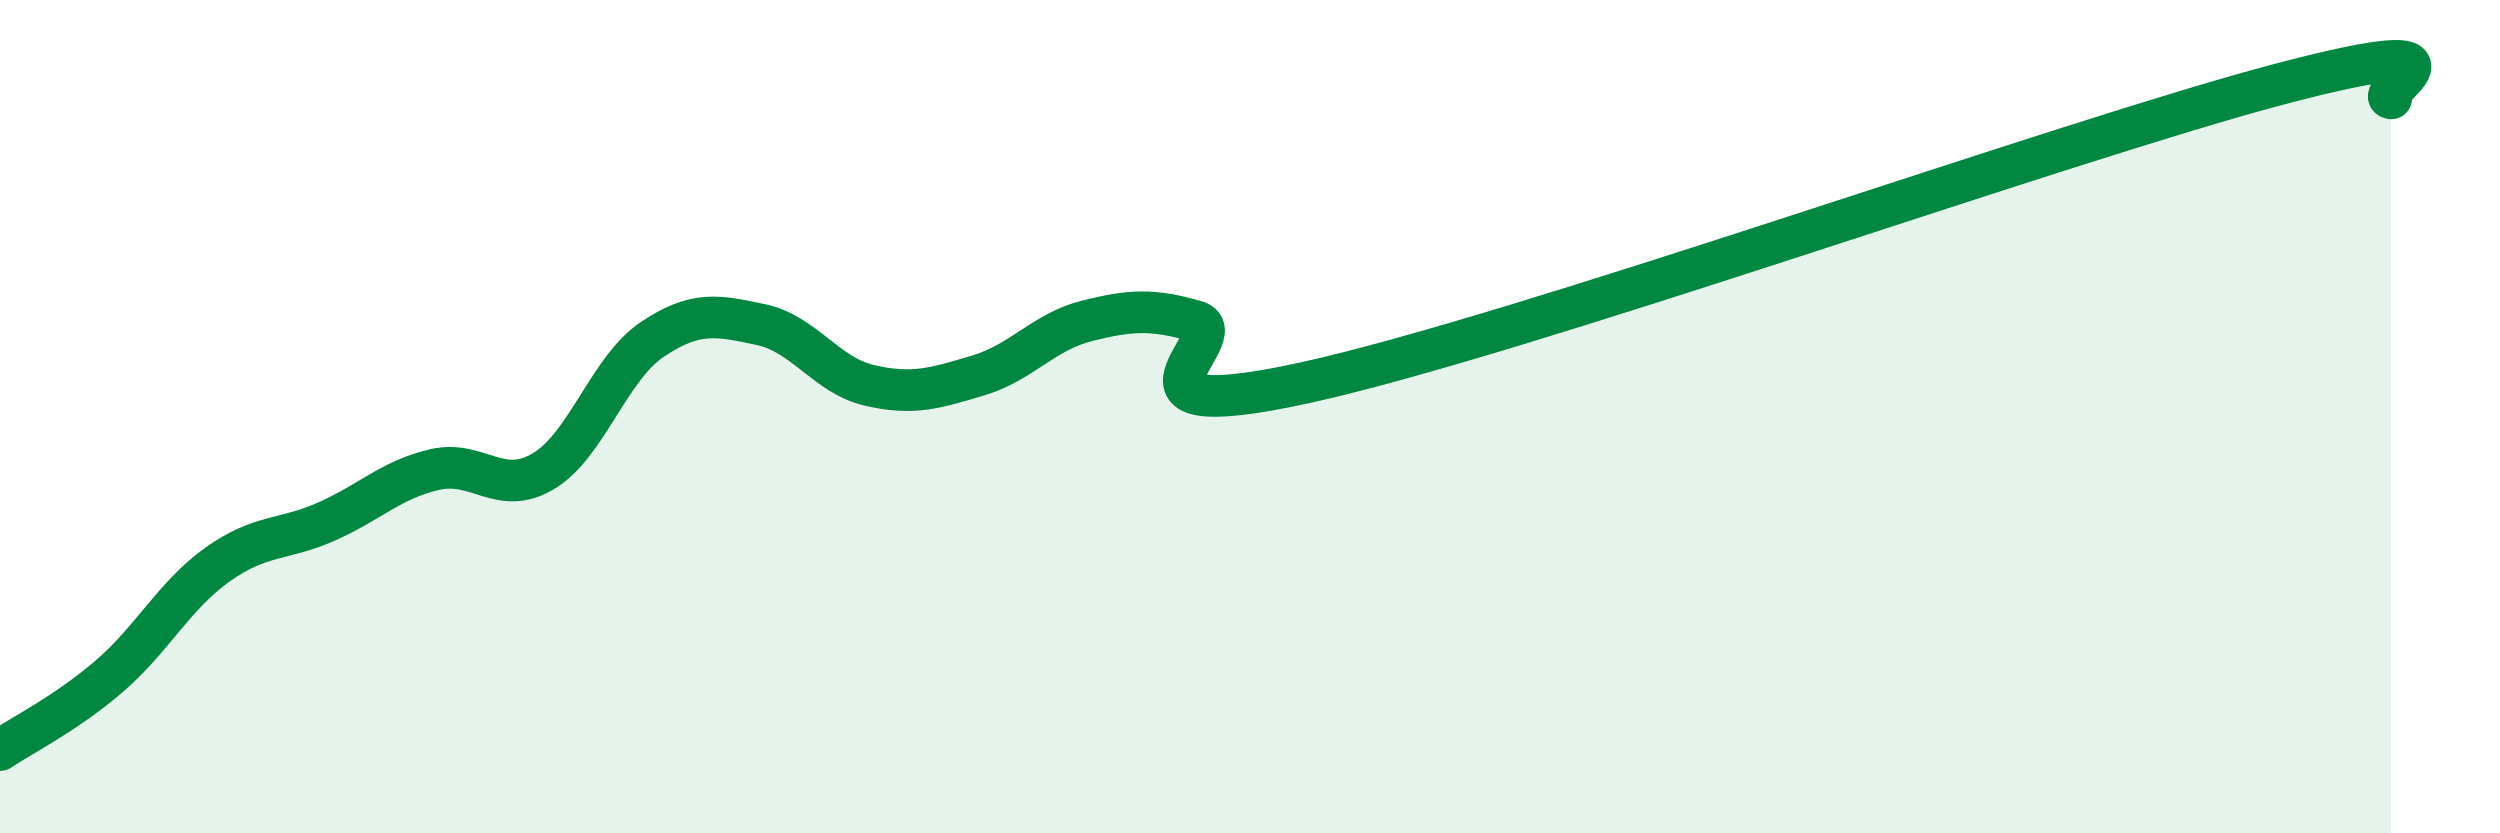
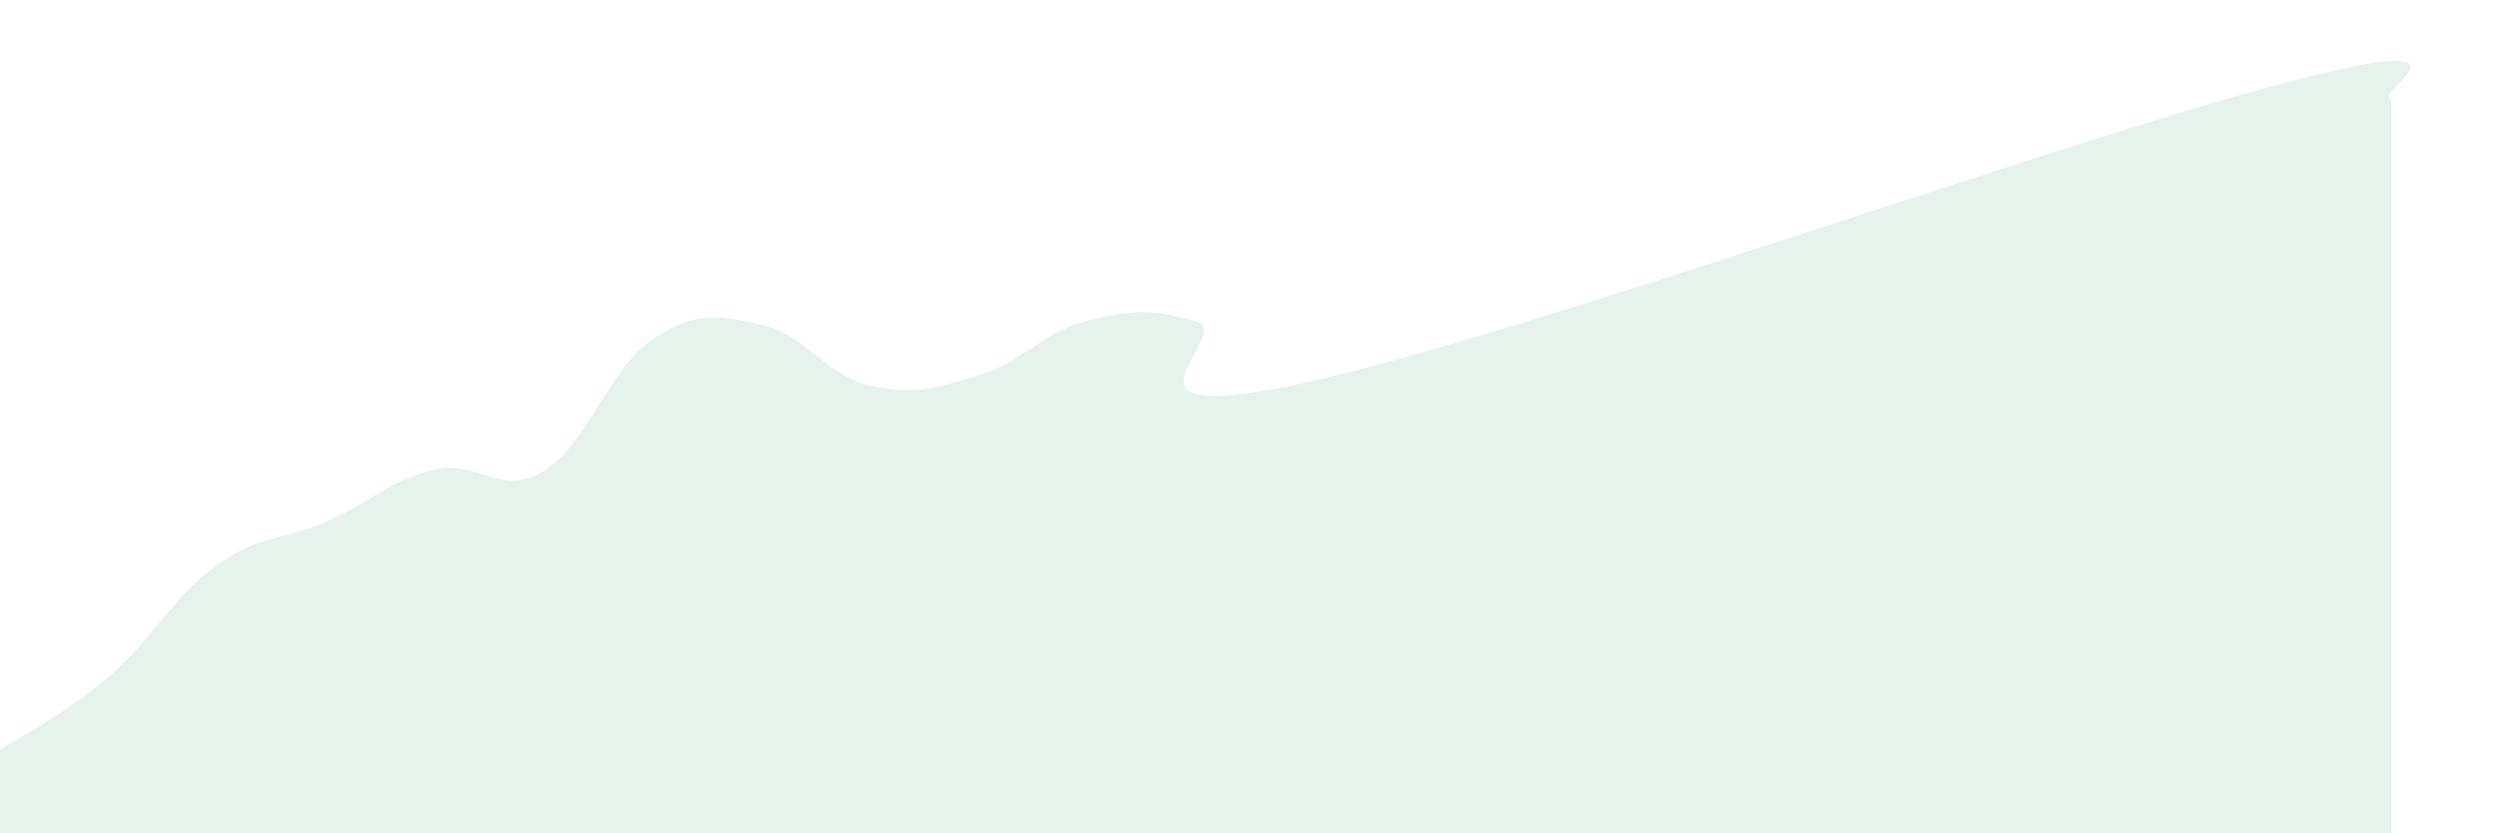
<svg xmlns="http://www.w3.org/2000/svg" width="60" height="20" viewBox="0 0 60 20">
  <path d="M 0,18 C 0.52,17.65 1.57,17.13 2.61,16.24 C 3.65,15.35 4.18,14.29 5.22,13.55 C 6.26,12.81 6.79,12.98 7.83,12.52 C 8.87,12.06 9.39,11.51 10.43,11.27 C 11.47,11.03 12,11.93 13.04,11.31 C 14.08,10.69 14.61,8.85 15.65,8.15 C 16.69,7.45 17.22,7.57 18.26,7.79 C 19.3,8.01 19.83,9.01 20.87,9.25 C 21.91,9.49 22.44,9.32 23.48,9.01 C 24.52,8.7 25.05,7.96 26.09,7.7 C 27.13,7.44 27.66,7.41 28.7,7.71 C 29.74,8.01 26.08,10.33 31.3,9.19 C 36.52,8.05 49.56,3.37 54.78,2 C 60,0.63 56.87,2.29 57.39,2.36L57.39 20L0 20Z" fill="#008740" opacity="0.1" stroke-linecap="round" stroke-linejoin="round" />
-   <path d="M 0,18 C 0.52,17.65 1.57,17.13 2.61,16.24 C 3.65,15.35 4.18,14.29 5.22,13.55 C 6.26,12.81 6.79,12.98 7.83,12.52 C 8.87,12.06 9.39,11.51 10.43,11.27 C 11.47,11.03 12,11.93 13.04,11.31 C 14.08,10.69 14.61,8.85 15.65,8.15 C 16.69,7.45 17.22,7.57 18.26,7.79 C 19.3,8.01 19.83,9.01 20.87,9.25 C 21.91,9.49 22.44,9.32 23.48,9.01 C 24.52,8.7 25.05,7.96 26.09,7.7 C 27.13,7.44 27.66,7.41 28.7,7.71 C 29.74,8.01 26.08,10.33 31.3,9.19 C 36.52,8.05 49.56,3.37 54.78,2 C 60,0.63 56.87,2.29 57.39,2.36" stroke="#008740" stroke-width="1" fill="none" stroke-linecap="round" stroke-linejoin="round" />
</svg>